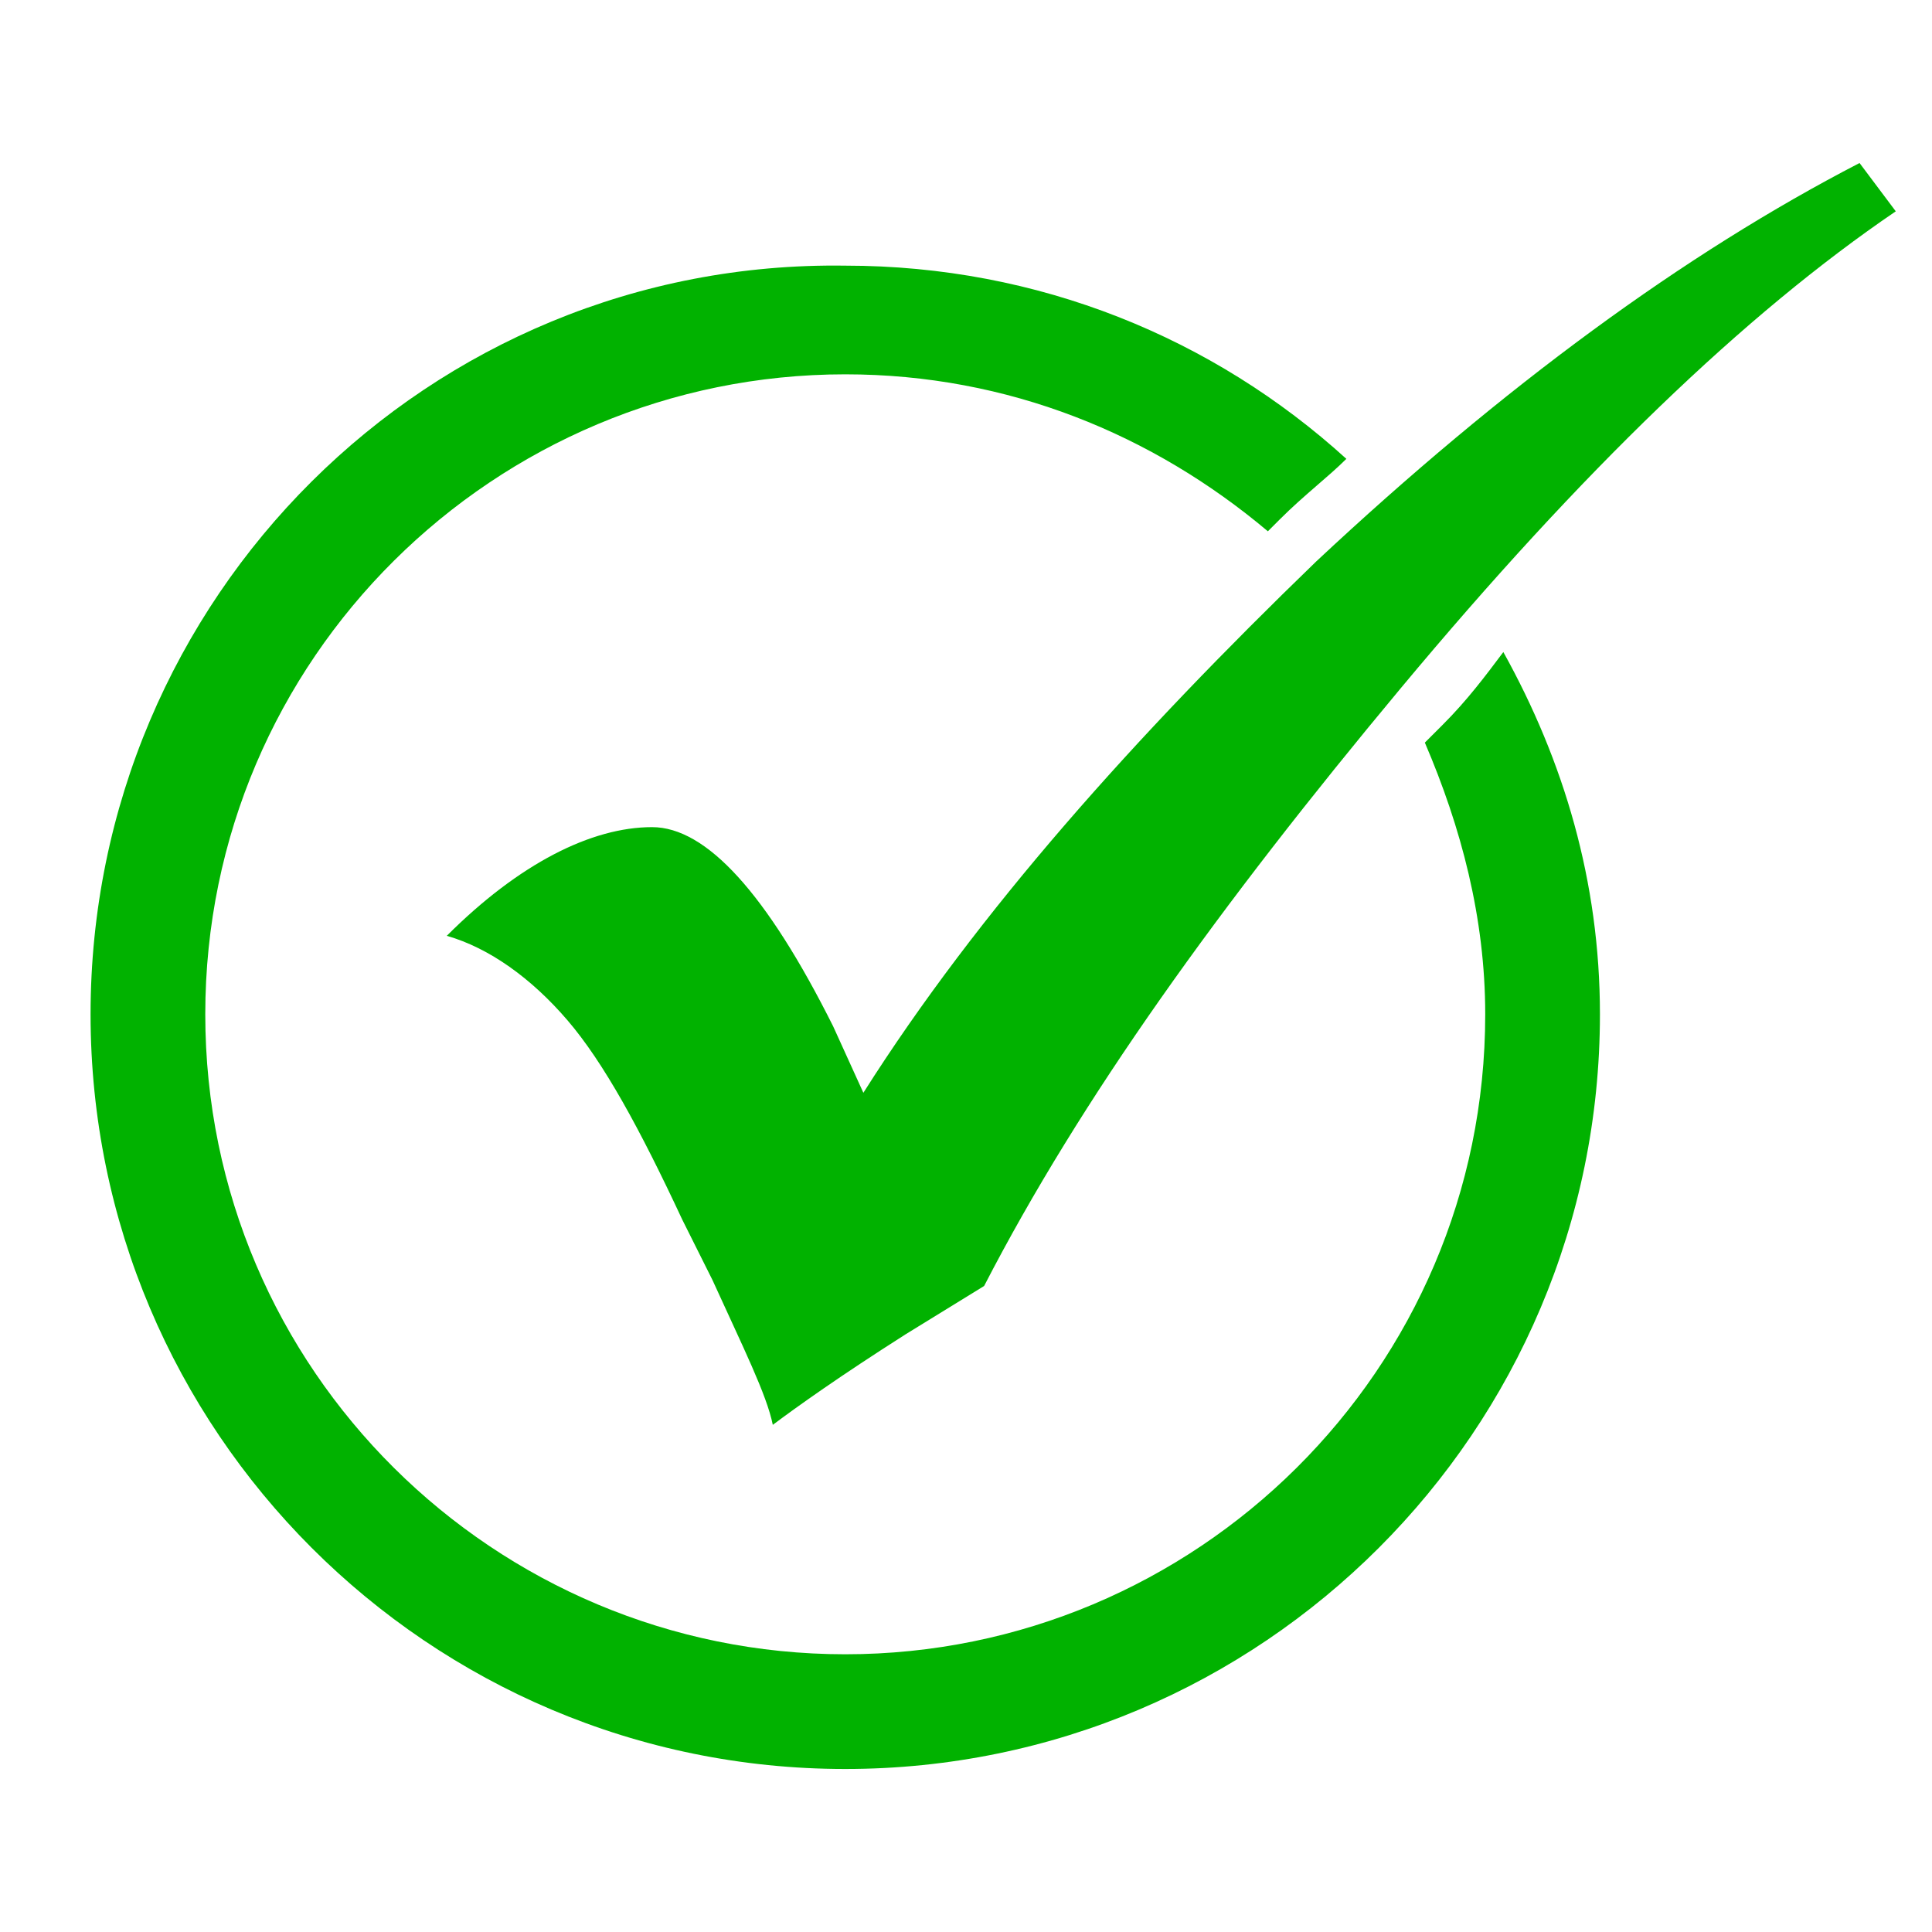
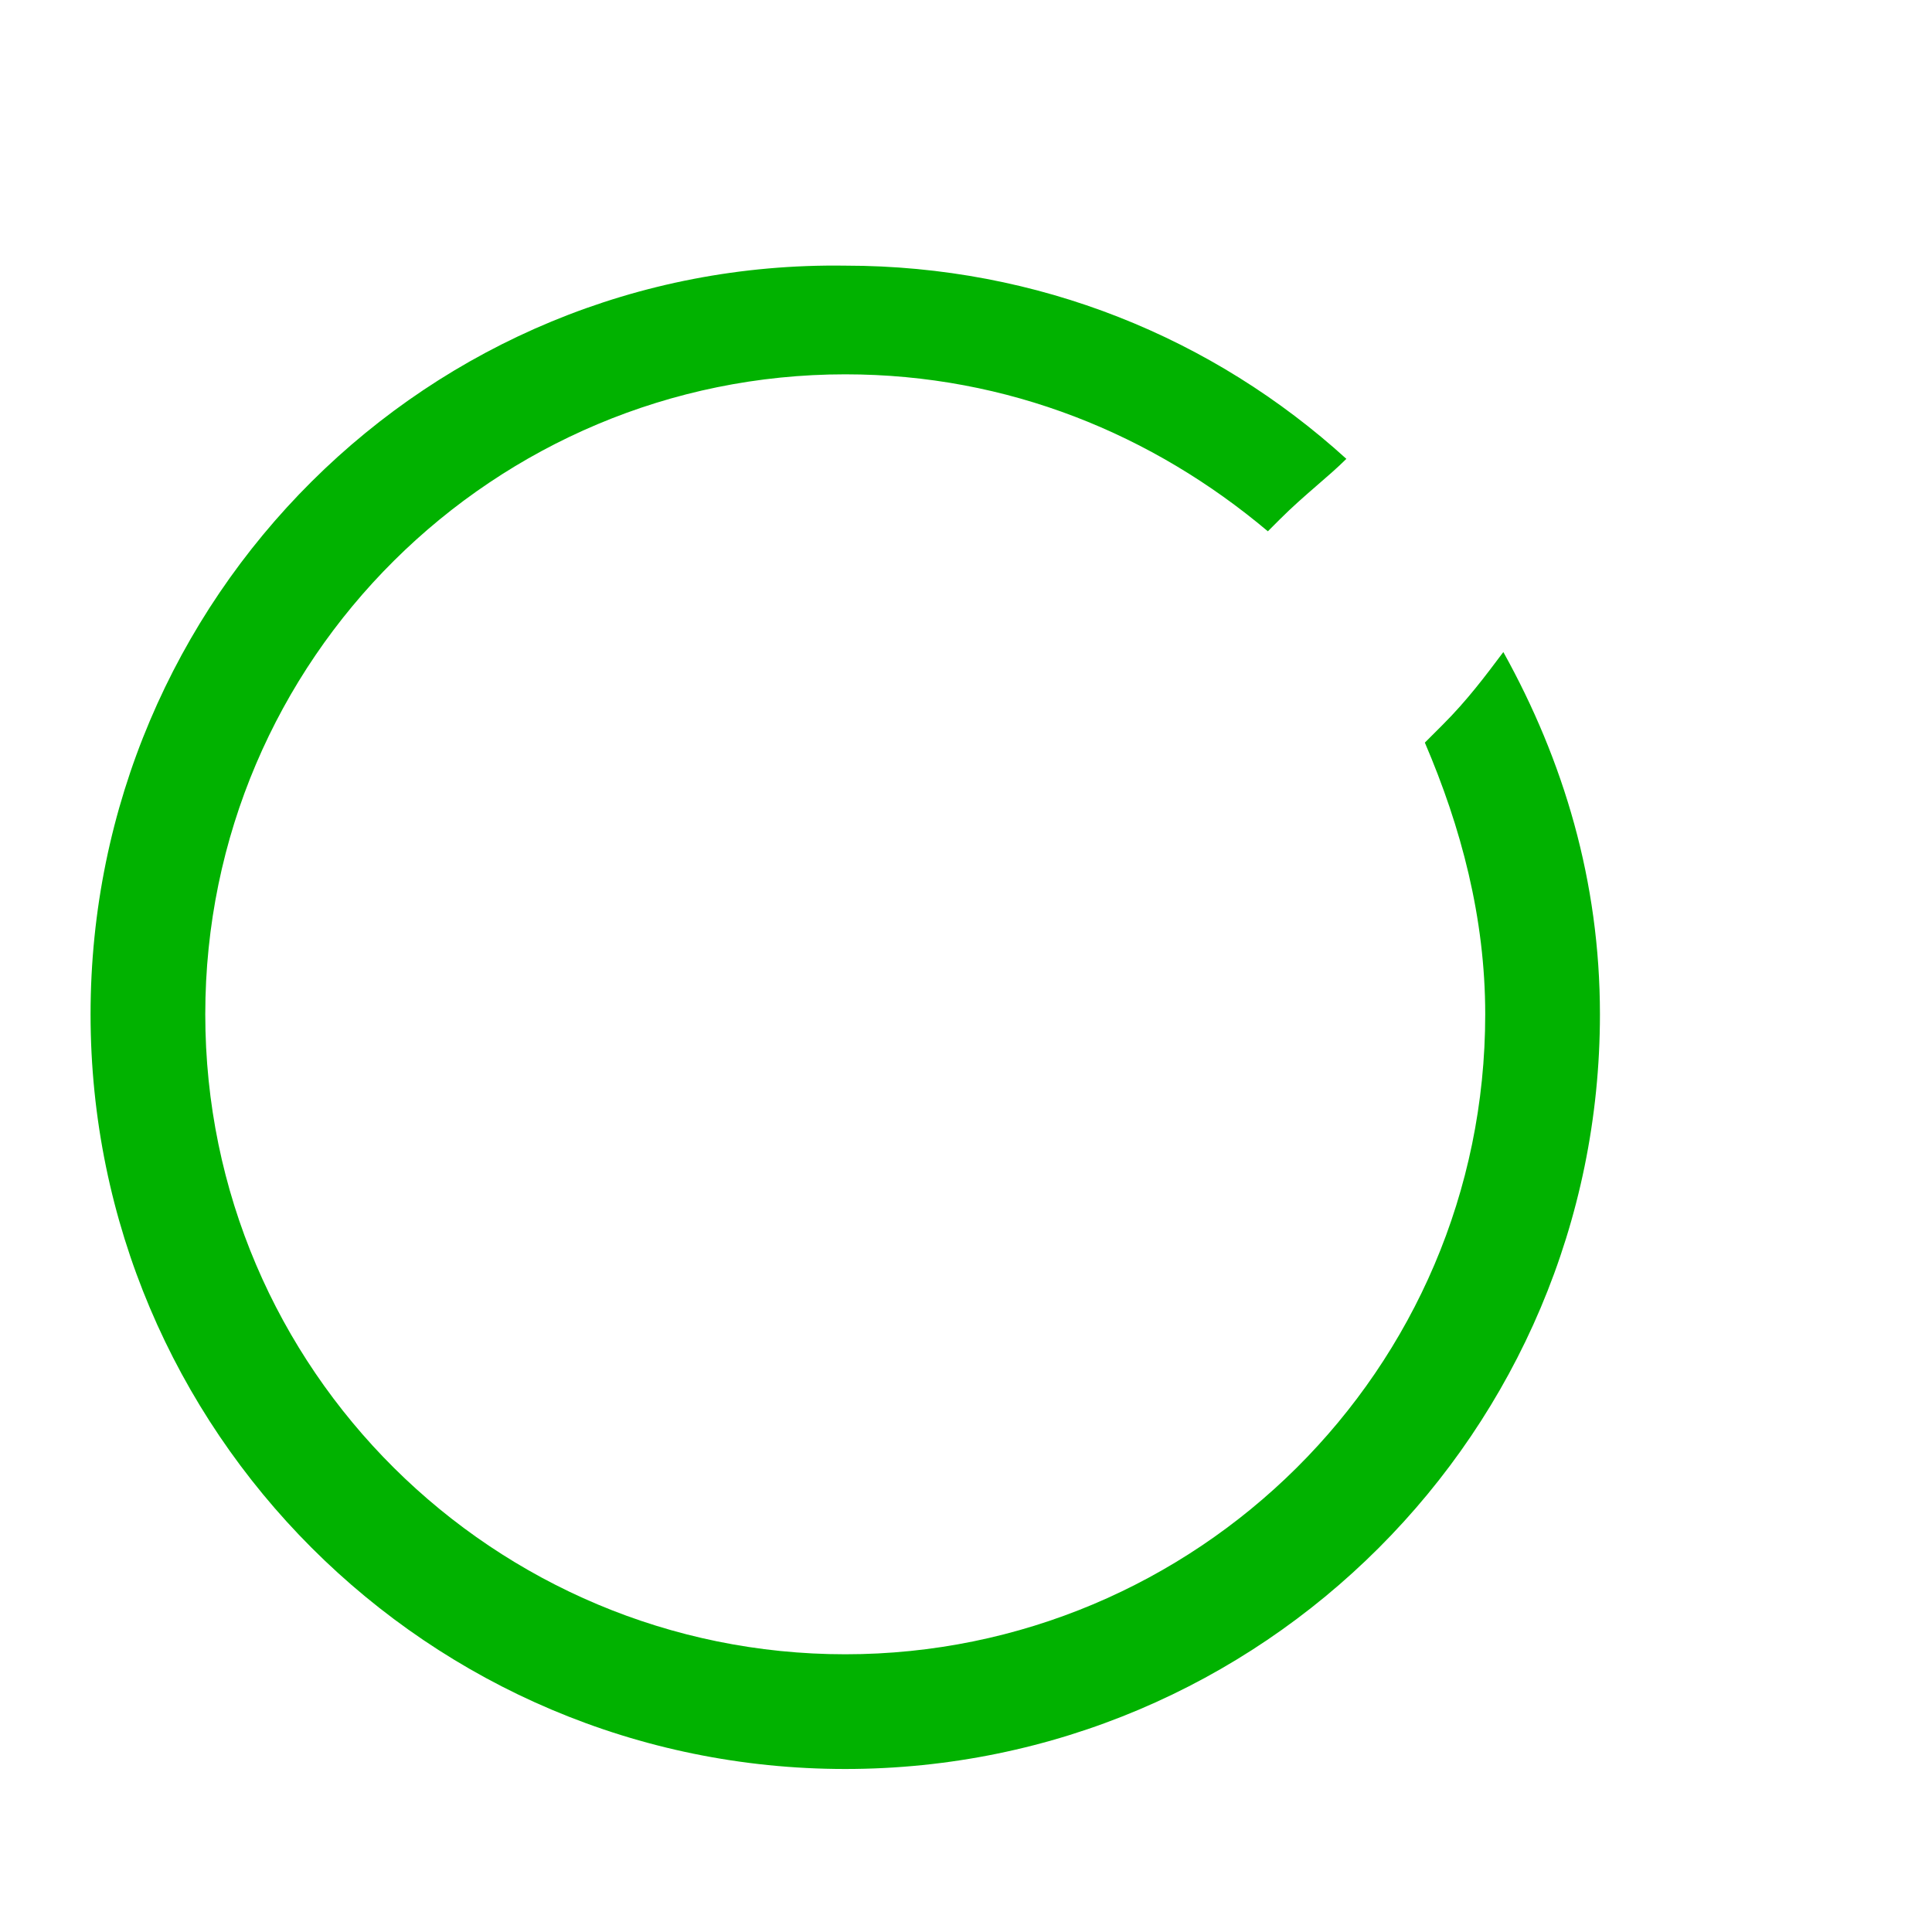
<svg xmlns="http://www.w3.org/2000/svg" version="1.1" id="图层_1" x="0px" y="0px" viewBox="0 0 32 32" style="enable-background:new 0 0 32 32;" xml:space="preserve">
  <style type="text/css">
	.st0{fill:#B7BCC3;}
	.st1{fill:none;stroke:#B7BCC3;stroke-width:5;stroke-miterlimit:10;}
	.st2{fill:none;stroke:#000000;stroke-width:2;stroke-miterlimit:10;}
	.st3{fill:#01B200;}
</style>
-   <path class="st3" d="M30.8,2.7l0.6,0.8c-2.5,1.7-5.2,4.3-8.2,7.9s-5.3,6.8-6.9,9.9L15,22.1c-1.1,0.7-1.8,1.2-2.2,1.5  c-0.1-0.5-0.5-1.3-1-2.4l-0.5-1c-0.7-1.5-1.3-2.6-1.9-3.3c-0.6-0.7-1.3-1.2-2-1.4c1.2-1.2,2.4-1.8,3.4-1.8c0.9,0,1.9,1.1,3,3.3  l0.5,1.1c1.9-3,4.5-5.9,7.5-8.8C24.9,6.4,27.9,4.2,30.8,2.7z" />
  <path class="st3" d="M23.9,12c-0.1,0.1-0.2,0.2-0.3,0.3c0.6,1.4,1,2.9,1,4.5c0,5.9-4.8,10.6-10.6,10.6S3.4,22.7,3.4,16.8  S8.2,6.2,14,6.2c2.7,0,5.1,1,7,2.6c0.1-0.1,0.2-0.2,0.2-0.2c0.4-0.4,0.8-0.7,1.1-1c-2.2-2-5.1-3.2-8.3-3.2C7.1,4.3,1.5,9.9,1.5,16.8  c0,6.9,5.6,12.5,12.5,12.5s12.5-5.6,12.5-12.5c0-2.2-0.6-4.2-1.6-6C24.6,11.2,24.3,11.6,23.9,12z" />
</svg>